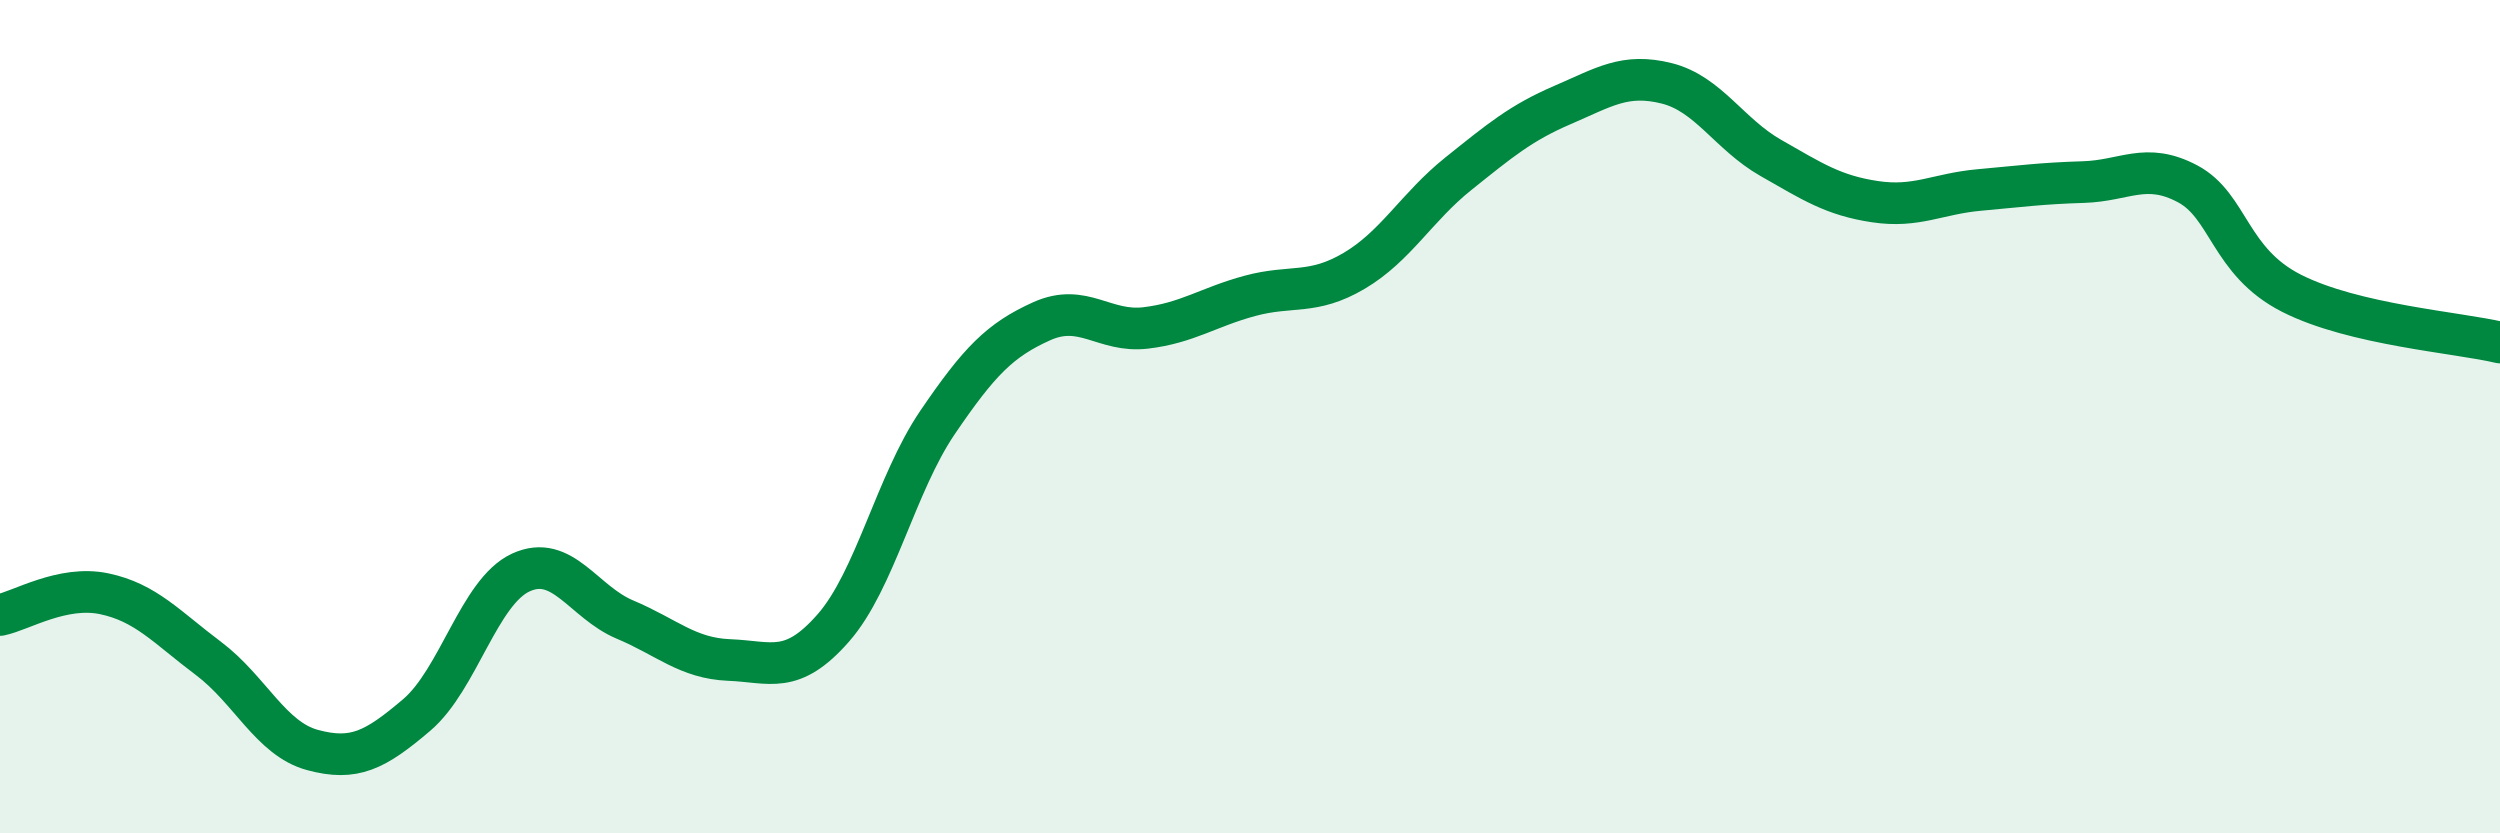
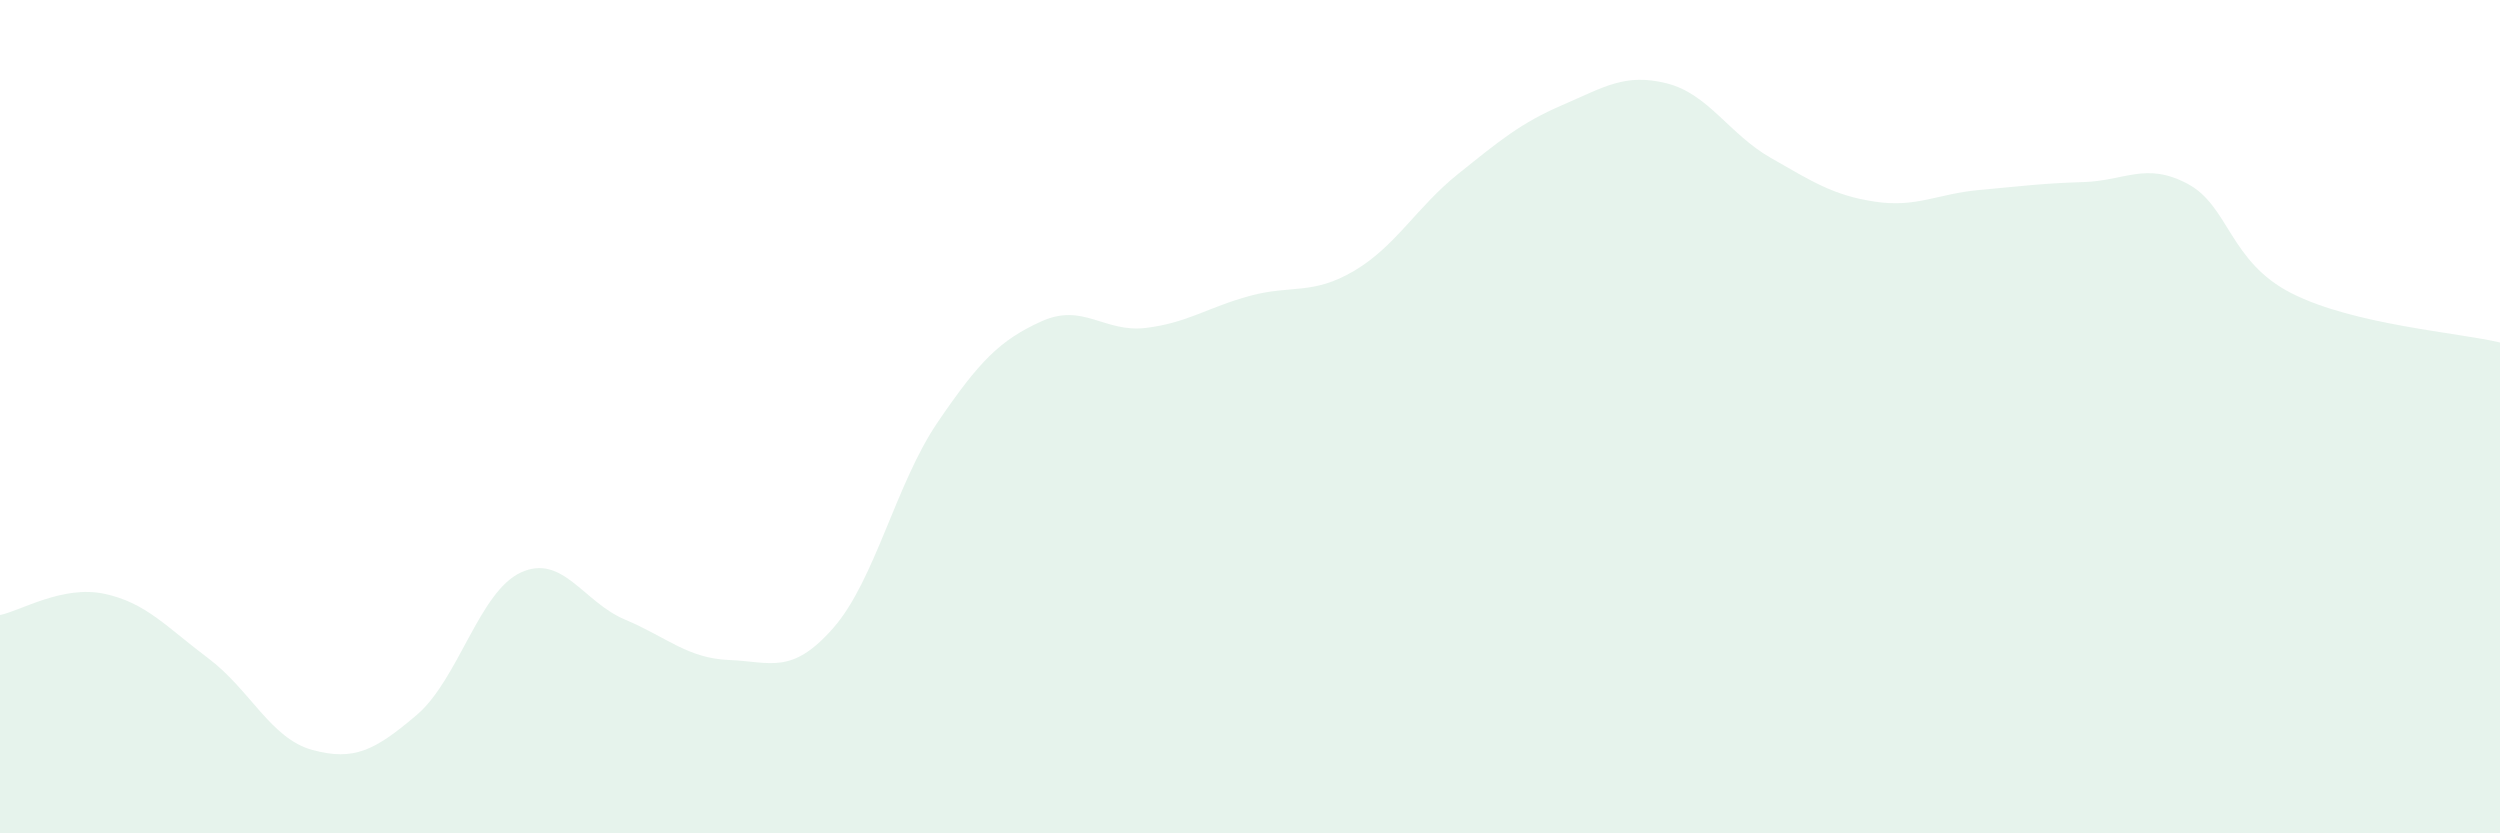
<svg xmlns="http://www.w3.org/2000/svg" width="60" height="20" viewBox="0 0 60 20">
  <path d="M 0,14.76 C 0.5,14.66 1.5,14.04 2.5,14.25 C 3.5,14.46 4,15.05 5,15.8 C 6,16.55 6.5,17.73 7.5,18 C 8.5,18.27 9,18.01 10,17.16 C 11,16.31 11.5,14.2 12.5,13.74 C 13.5,13.28 14,14.45 15,14.87 C 16,15.29 16.5,15.8 17.5,15.84 C 18.5,15.88 19,16.21 20,15.07 C 21,13.93 21.5,11.61 22.5,10.14 C 23.5,8.67 24,8.16 25,7.71 C 26,7.26 26.5,7.99 27.5,7.87 C 28.5,7.75 29,7.37 30,7.1 C 31,6.83 31.5,7.09 32.5,6.5 C 33.5,5.91 34,4.97 35,4.17 C 36,3.37 36.5,2.95 37.5,2.52 C 38.5,2.09 39,1.75 40,2 C 41,2.25 41.5,3.22 42.5,3.79 C 43.5,4.36 44,4.69 45,4.84 C 46,4.99 46.5,4.65 47.5,4.56 C 48.5,4.47 49,4.4 50,4.37 C 51,4.34 51.5,3.88 52.5,4.41 C 53.5,4.94 53.5,6.28 55,7.04 C 56.5,7.8 59,7.98 60,8.22L60 20L0 20Z" fill="#008740" opacity="0.1" stroke-linecap="round" stroke-linejoin="round" />
-   <path d="M 0,14.76 C 0.5,14.66 1.5,14.04 2.5,14.25 C 3.5,14.46 4,15.05 5,15.8 C 6,16.55 6.5,17.73 7.5,18 C 8.5,18.27 9,18.01 10,17.16 C 11,16.31 11.5,14.2 12.5,13.74 C 13.5,13.28 14,14.45 15,14.87 C 16,15.29 16.5,15.8 17.5,15.84 C 18.5,15.88 19,16.21 20,15.07 C 21,13.93 21.5,11.61 22.5,10.14 C 23.5,8.67 24,8.16 25,7.71 C 26,7.26 26.5,7.99 27.5,7.87 C 28.5,7.75 29,7.37 30,7.1 C 31,6.83 31.5,7.09 32.5,6.5 C 33.5,5.91 34,4.97 35,4.17 C 36,3.37 36.5,2.95 37.5,2.52 C 38.5,2.09 39,1.75 40,2 C 41,2.25 41.5,3.22 42.5,3.79 C 43.5,4.36 44,4.69 45,4.84 C 46,4.99 46.5,4.65 47.5,4.56 C 48.5,4.47 49,4.4 50,4.37 C 51,4.34 51.5,3.88 52.5,4.41 C 53.5,4.94 53.5,6.28 55,7.04 C 56.5,7.8 59,7.98 60,8.22" stroke="#008740" stroke-width="1" fill="none" stroke-linecap="round" stroke-linejoin="round" />
</svg>